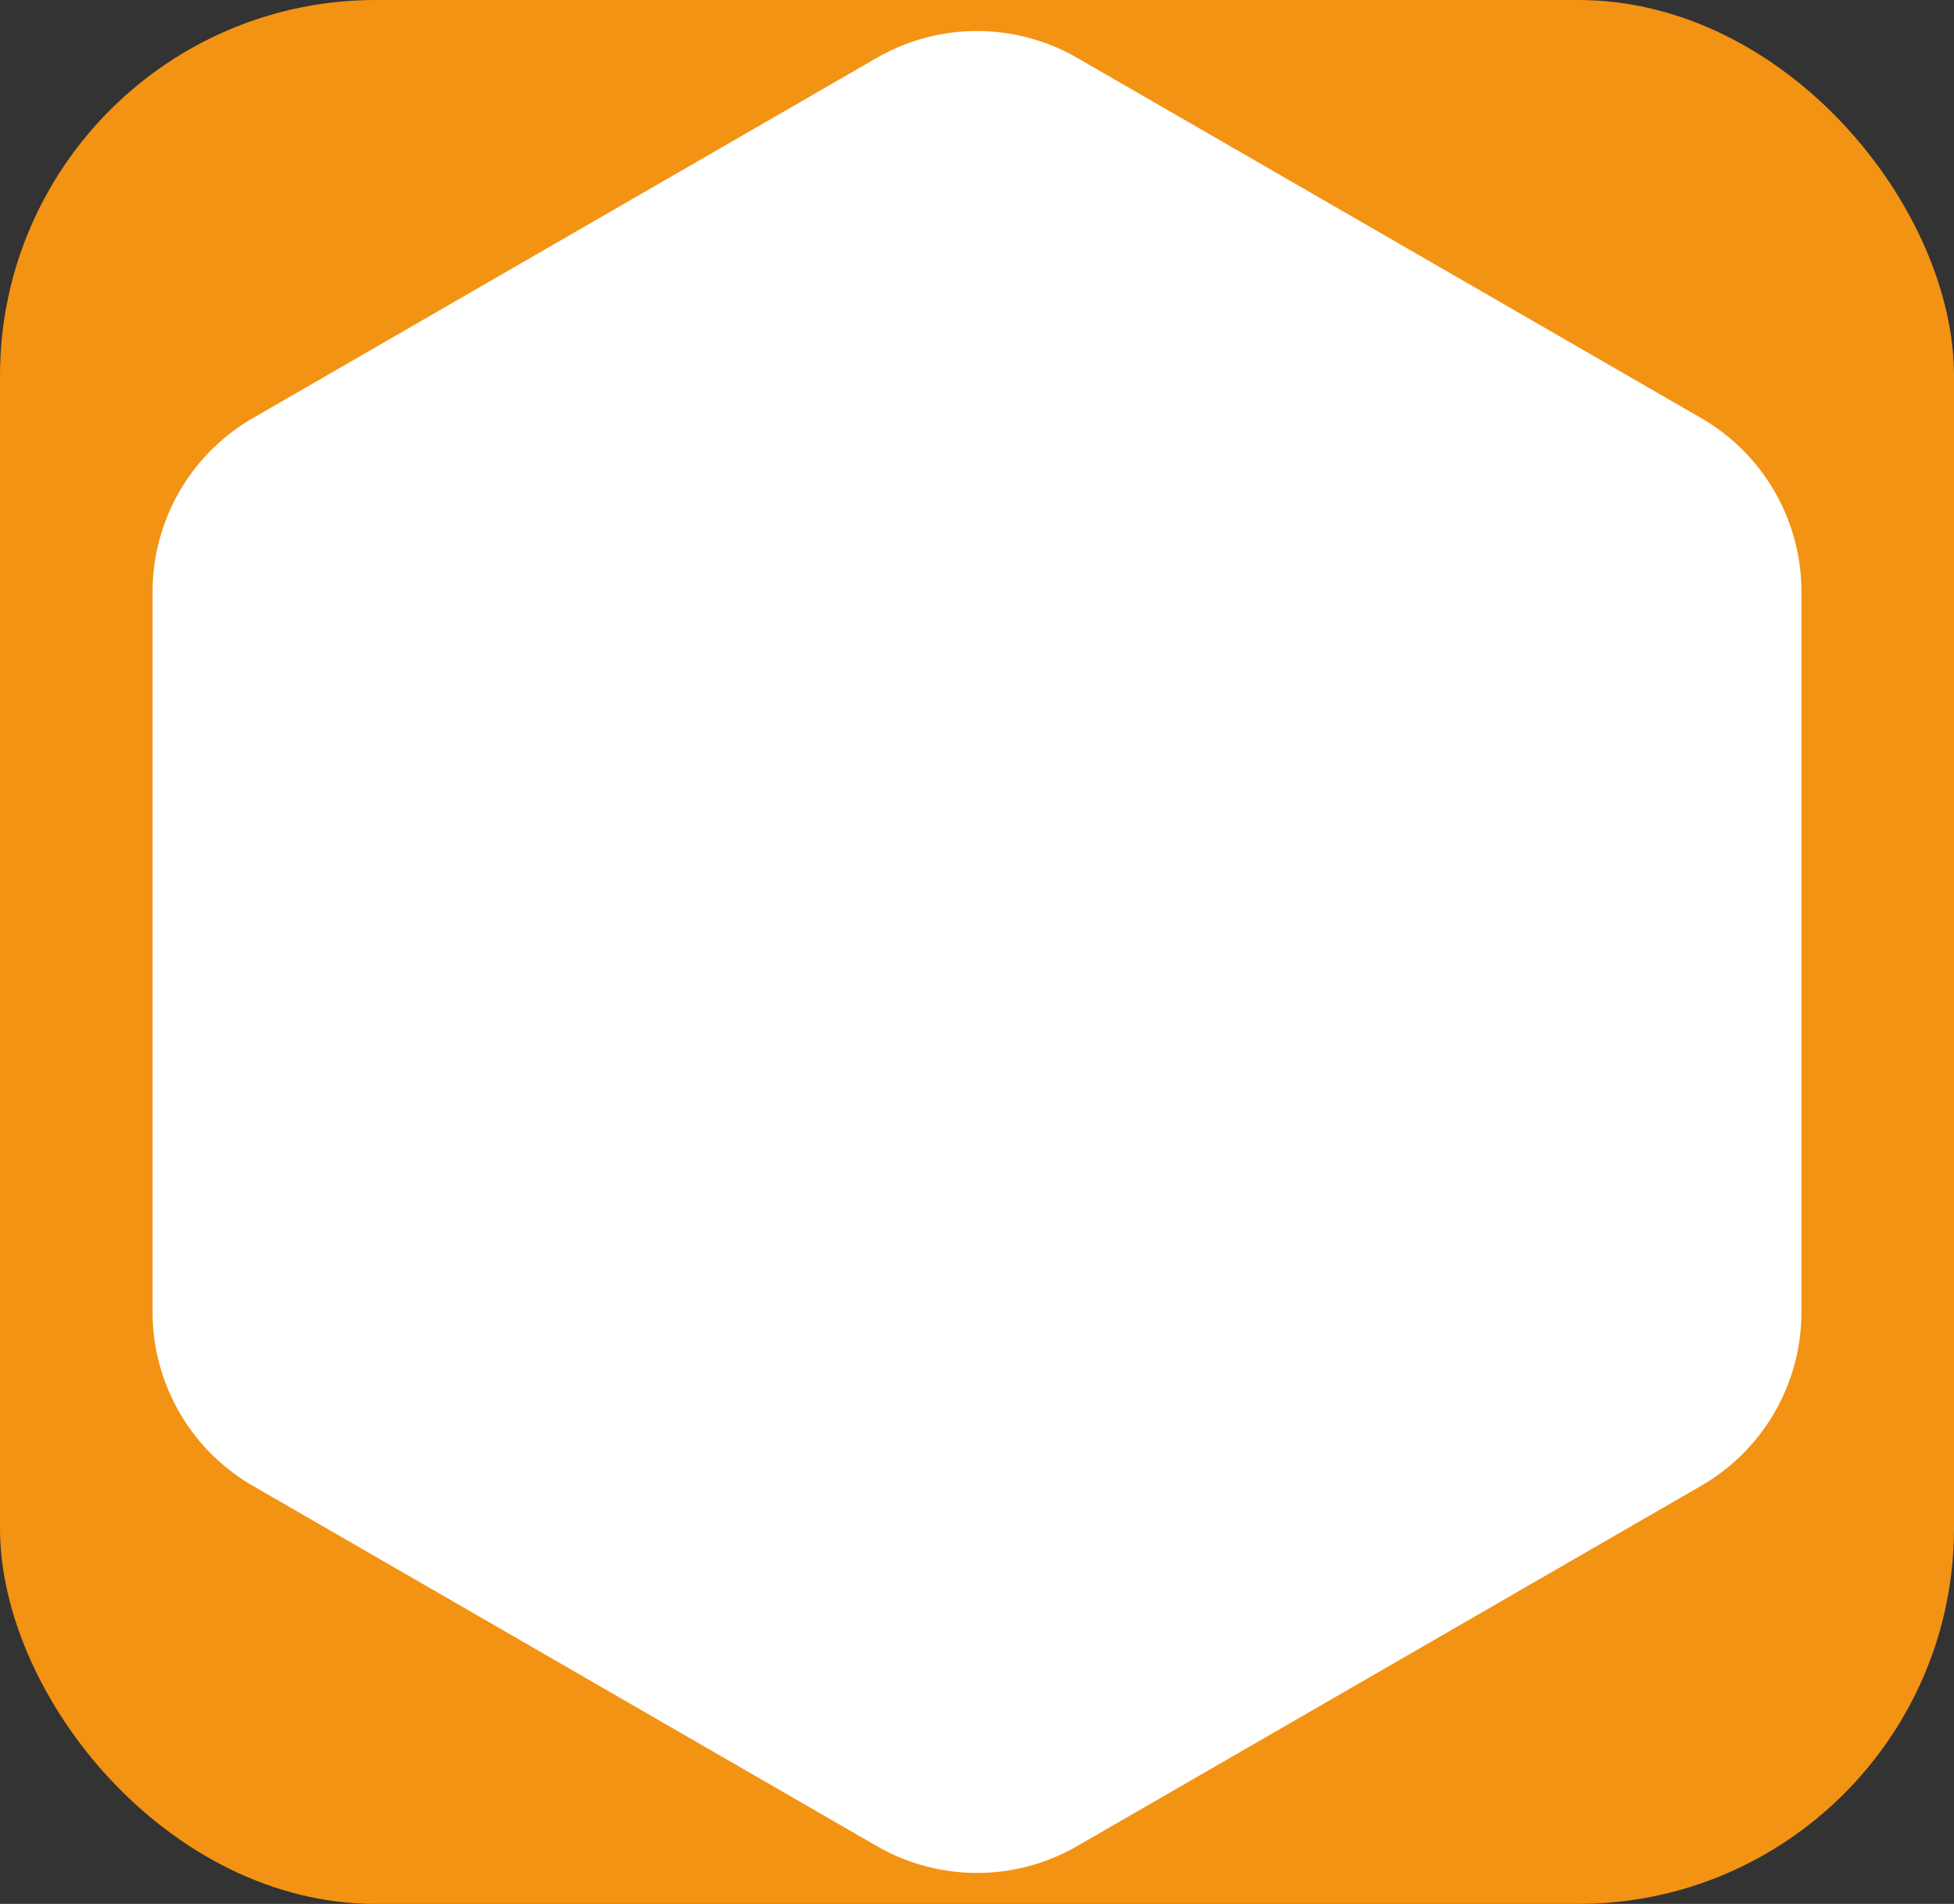
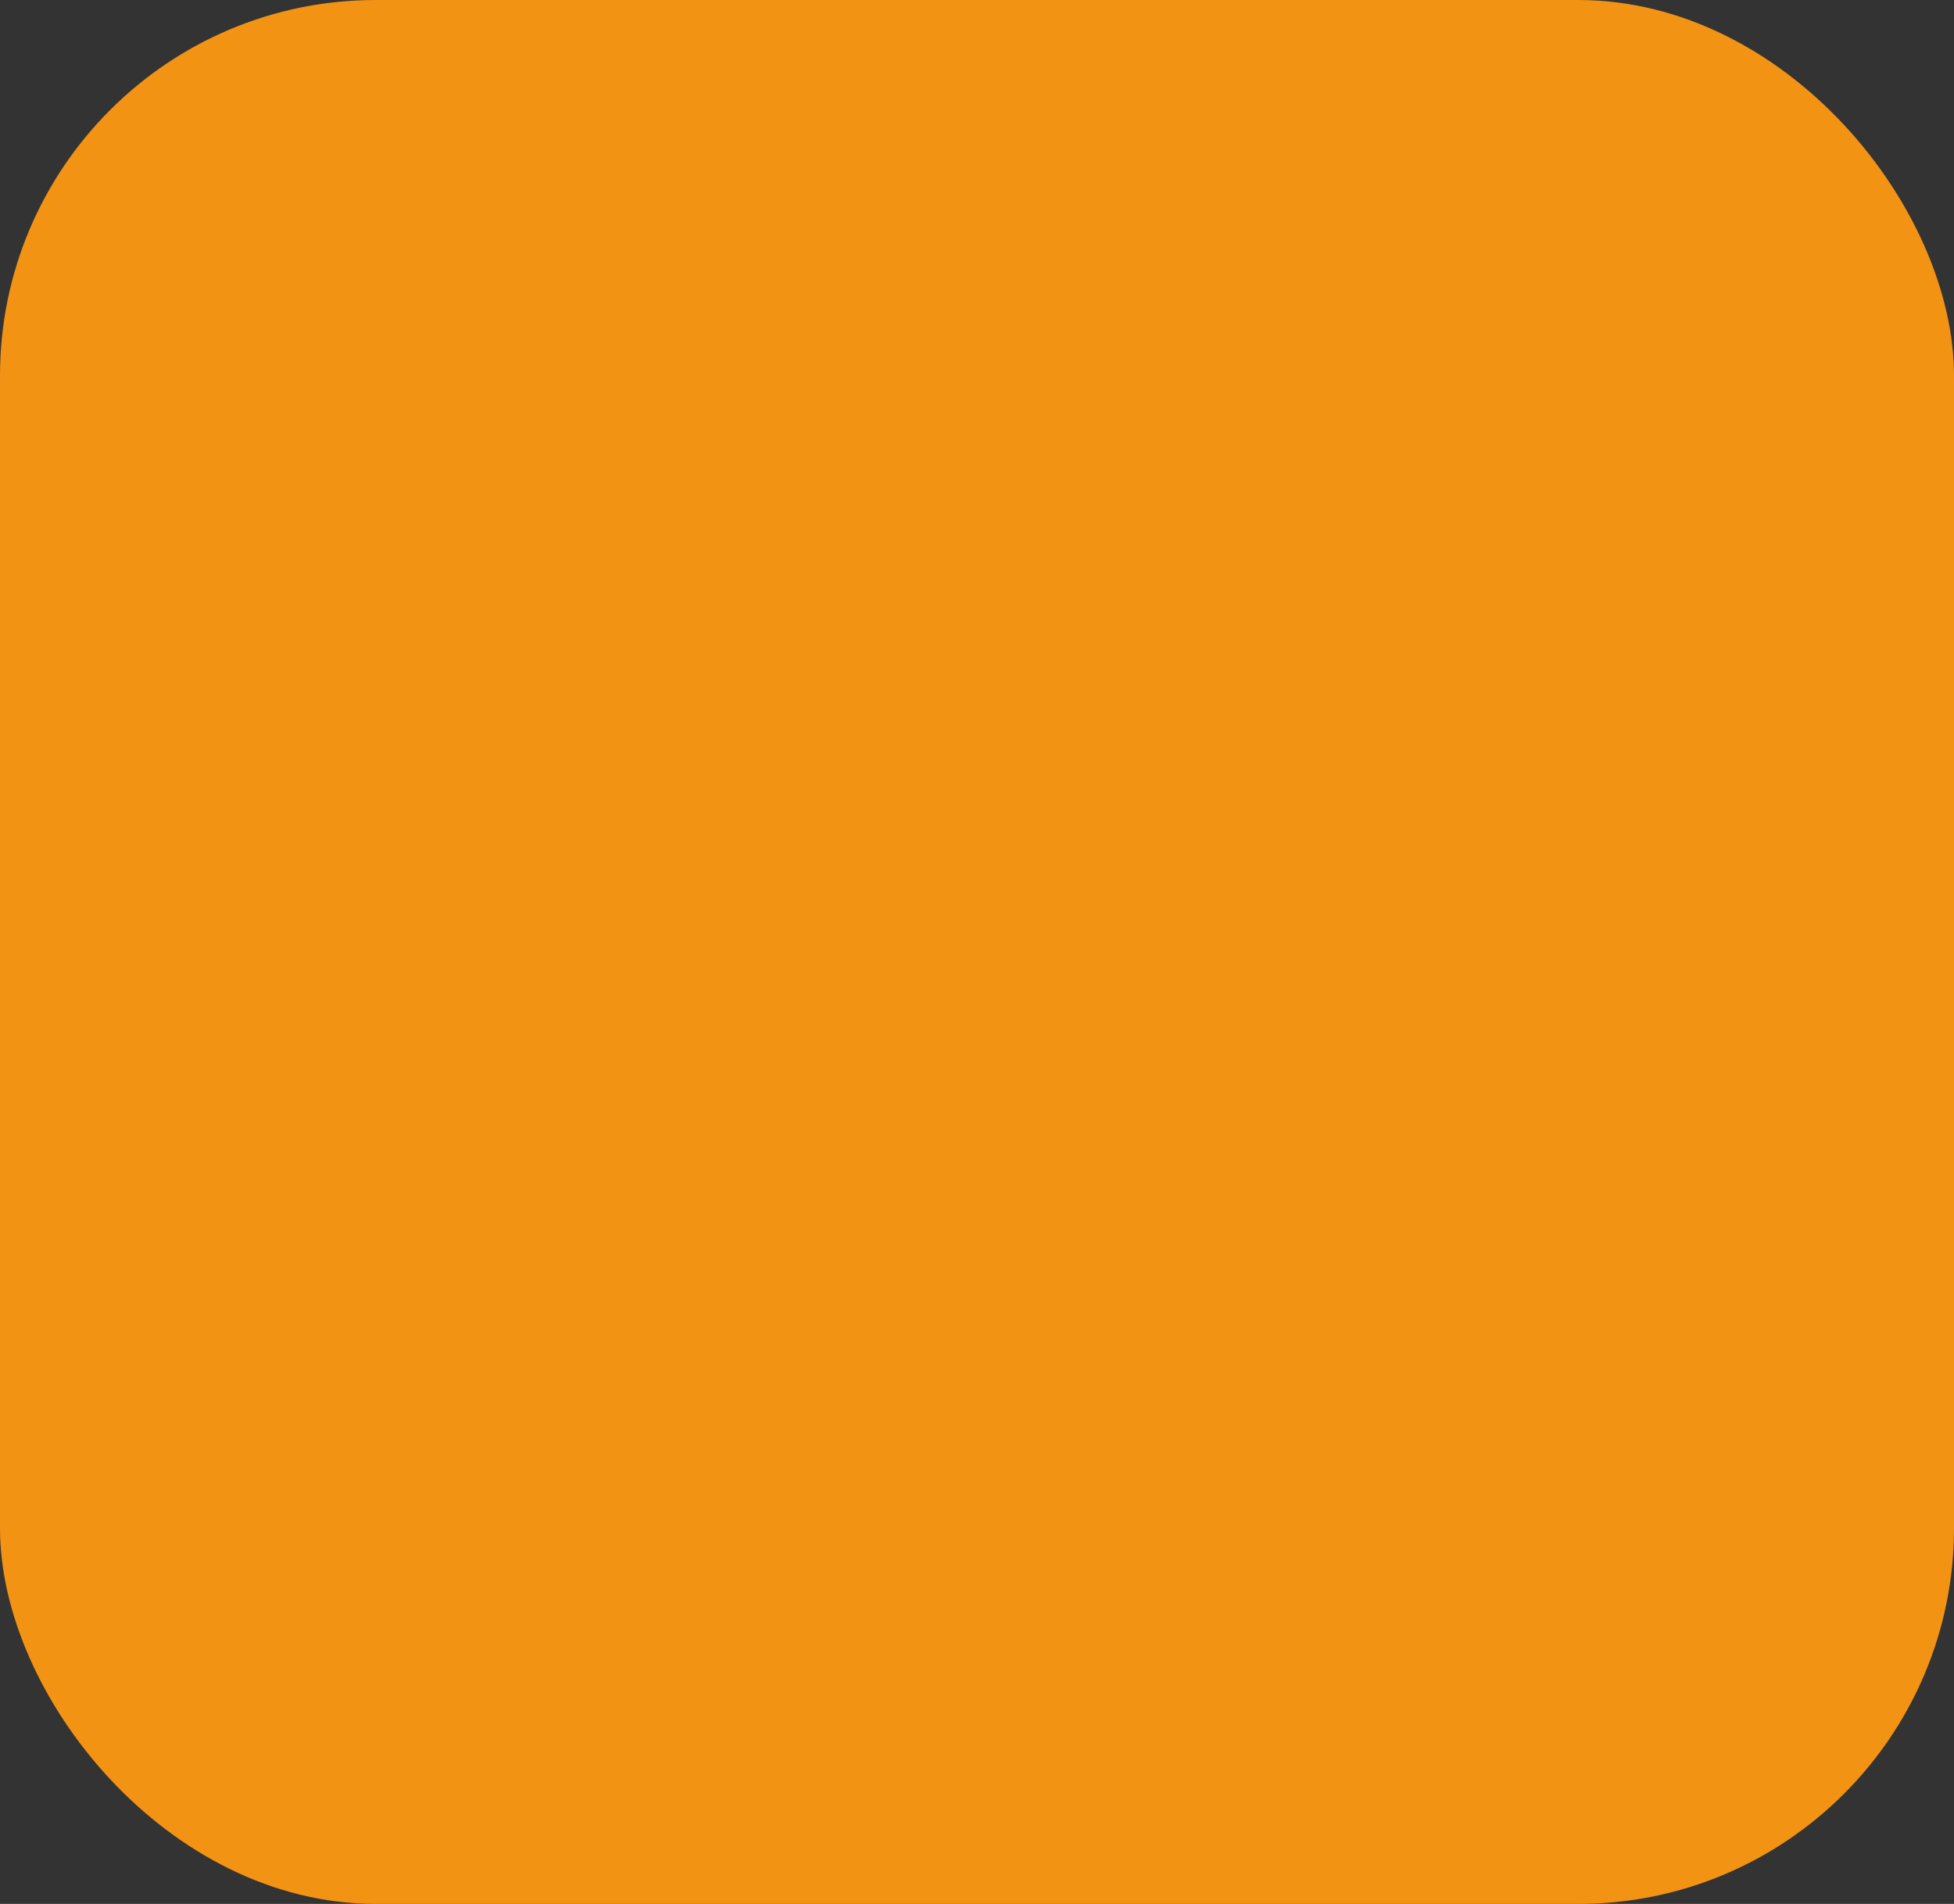
<svg xmlns="http://www.w3.org/2000/svg" width="78" height="76" viewBox="0 0 78 76" fill="none">
  <rect x="0" y="0" width="78" height="76" fill="#333333" stroke="none" />
  <rect width="78" height="76" rx="15" fill="#F39313" />
-   <path d="M35 2.31a8 8 0 018 0l24.909 14.38a8 8 0 014 6.929V52.38a8 8 0 01-4 6.928L43 73.691a8 8 0 01-8 0L10.091 59.309a8 8 0 01-4-6.928V23.62a8 8 0 014-6.928L35 2.309z" fill="#fff" />
</svg>